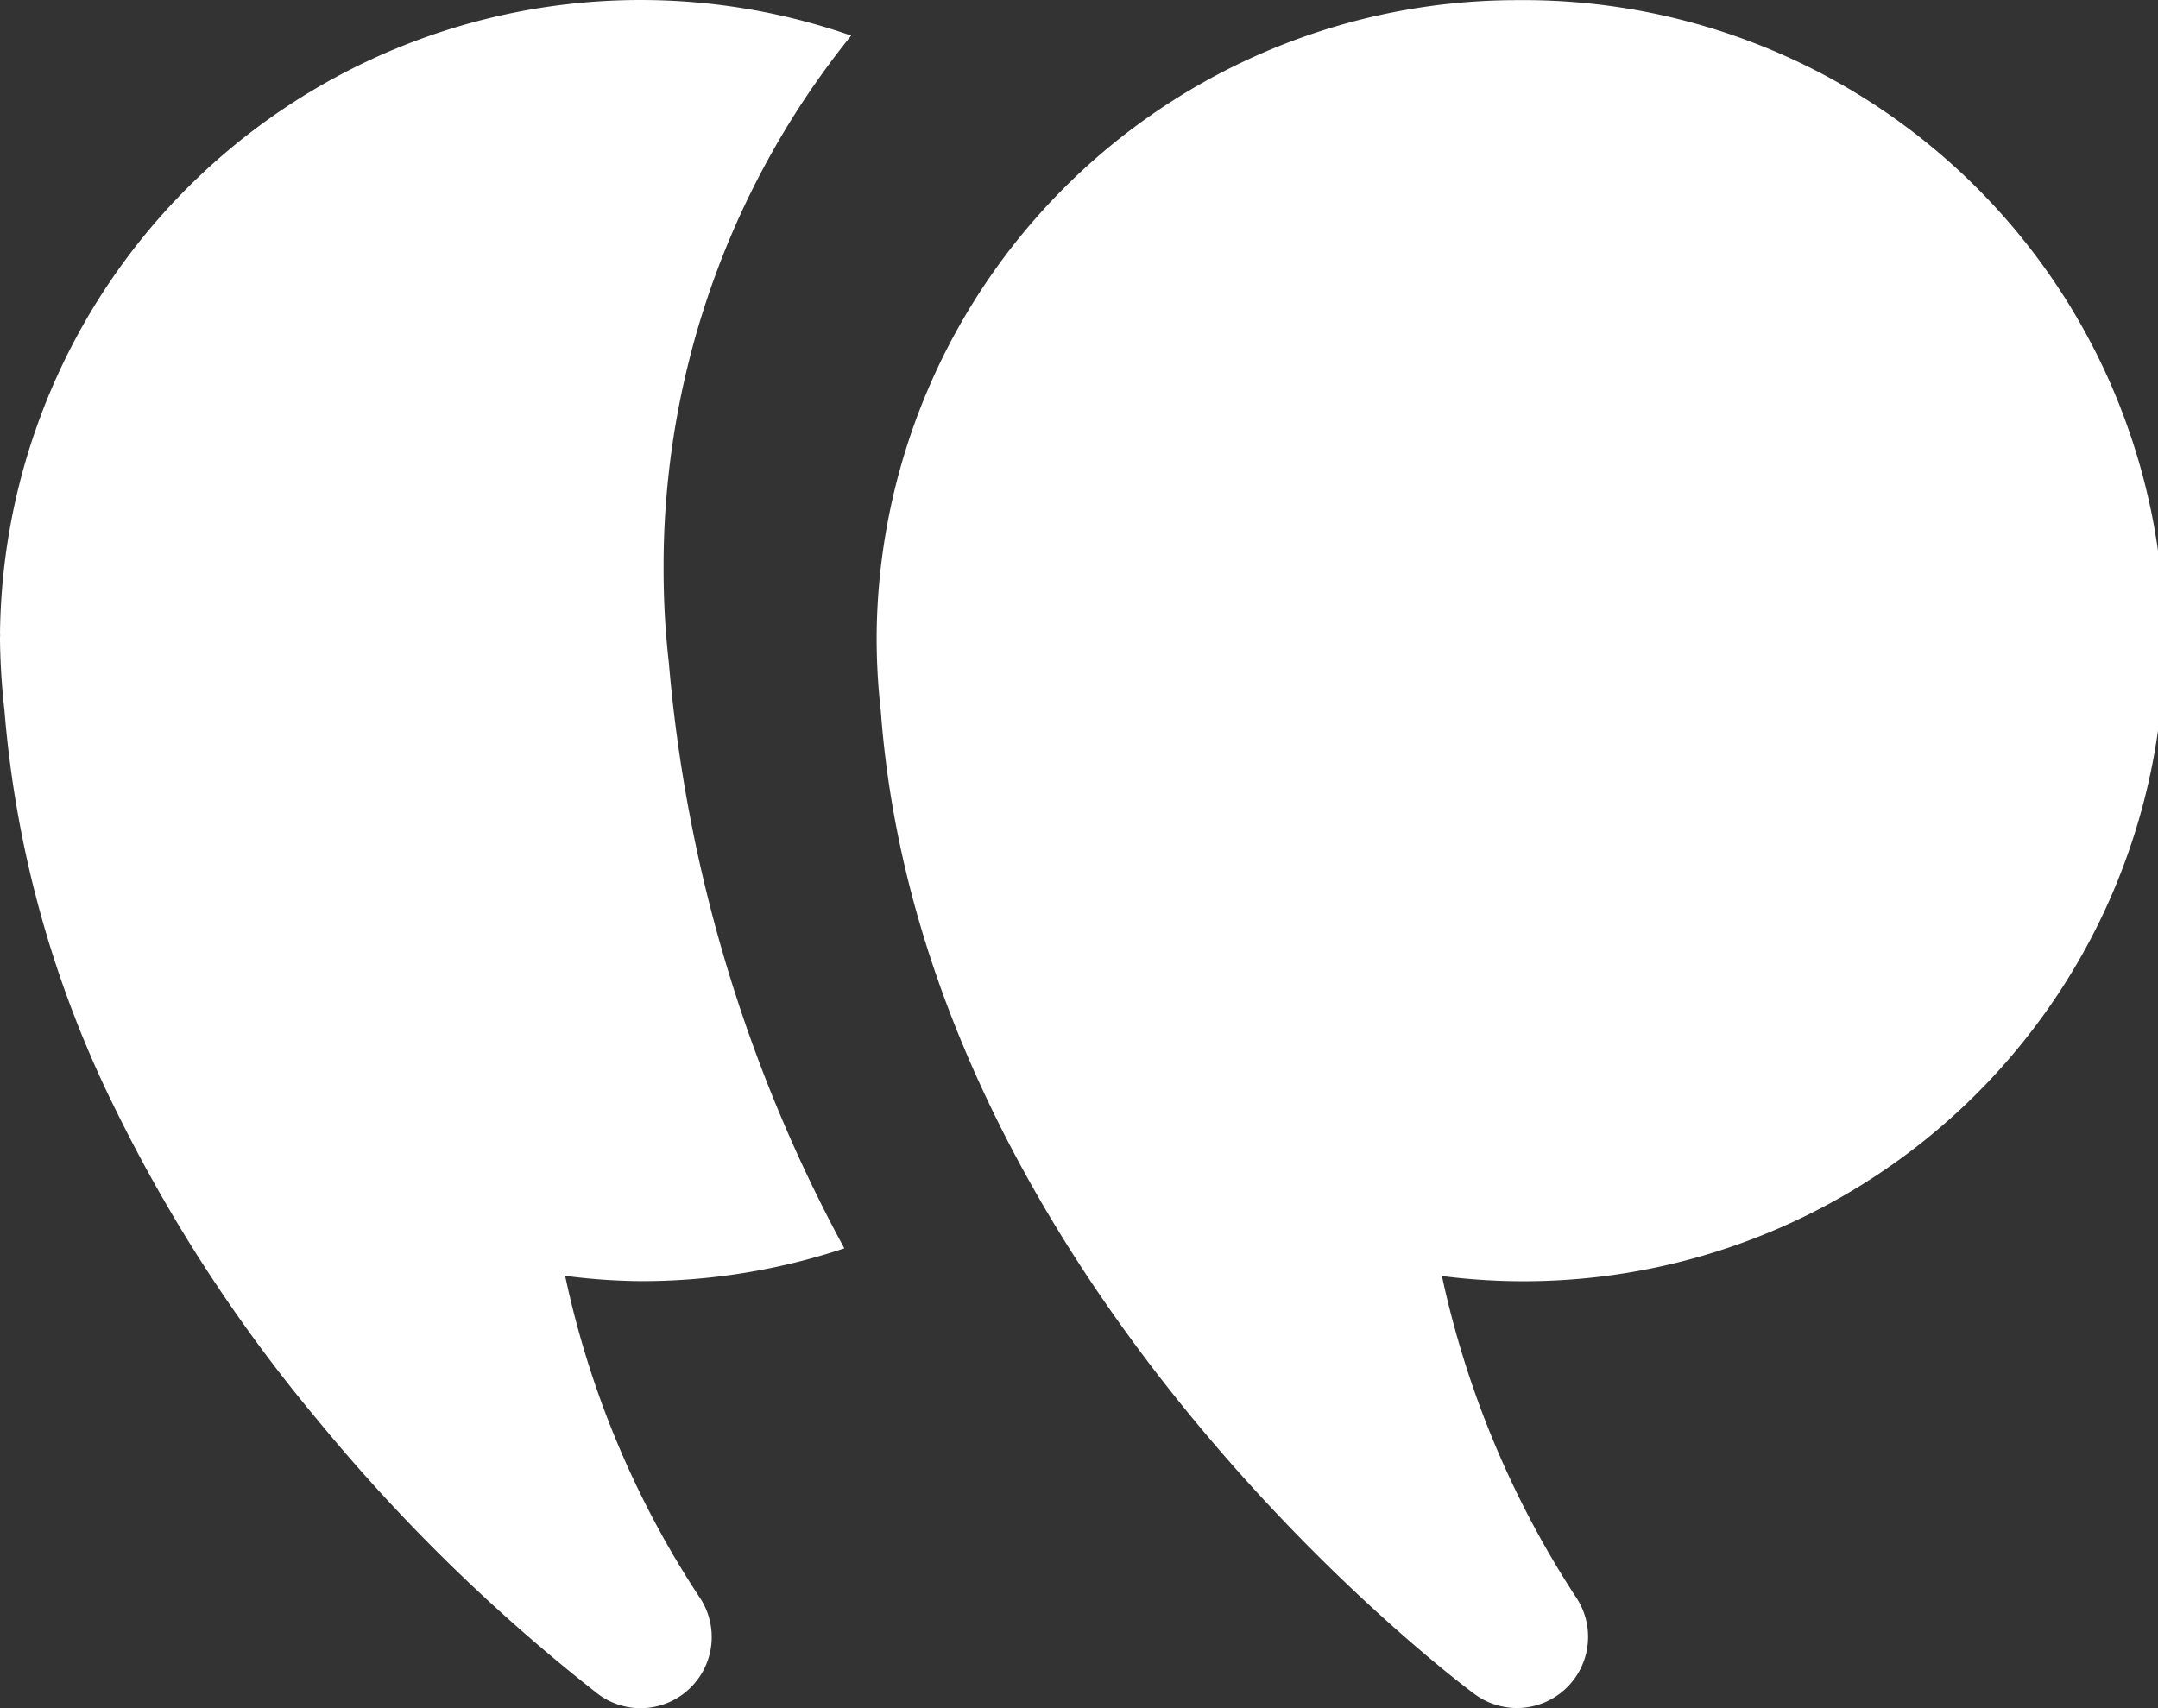
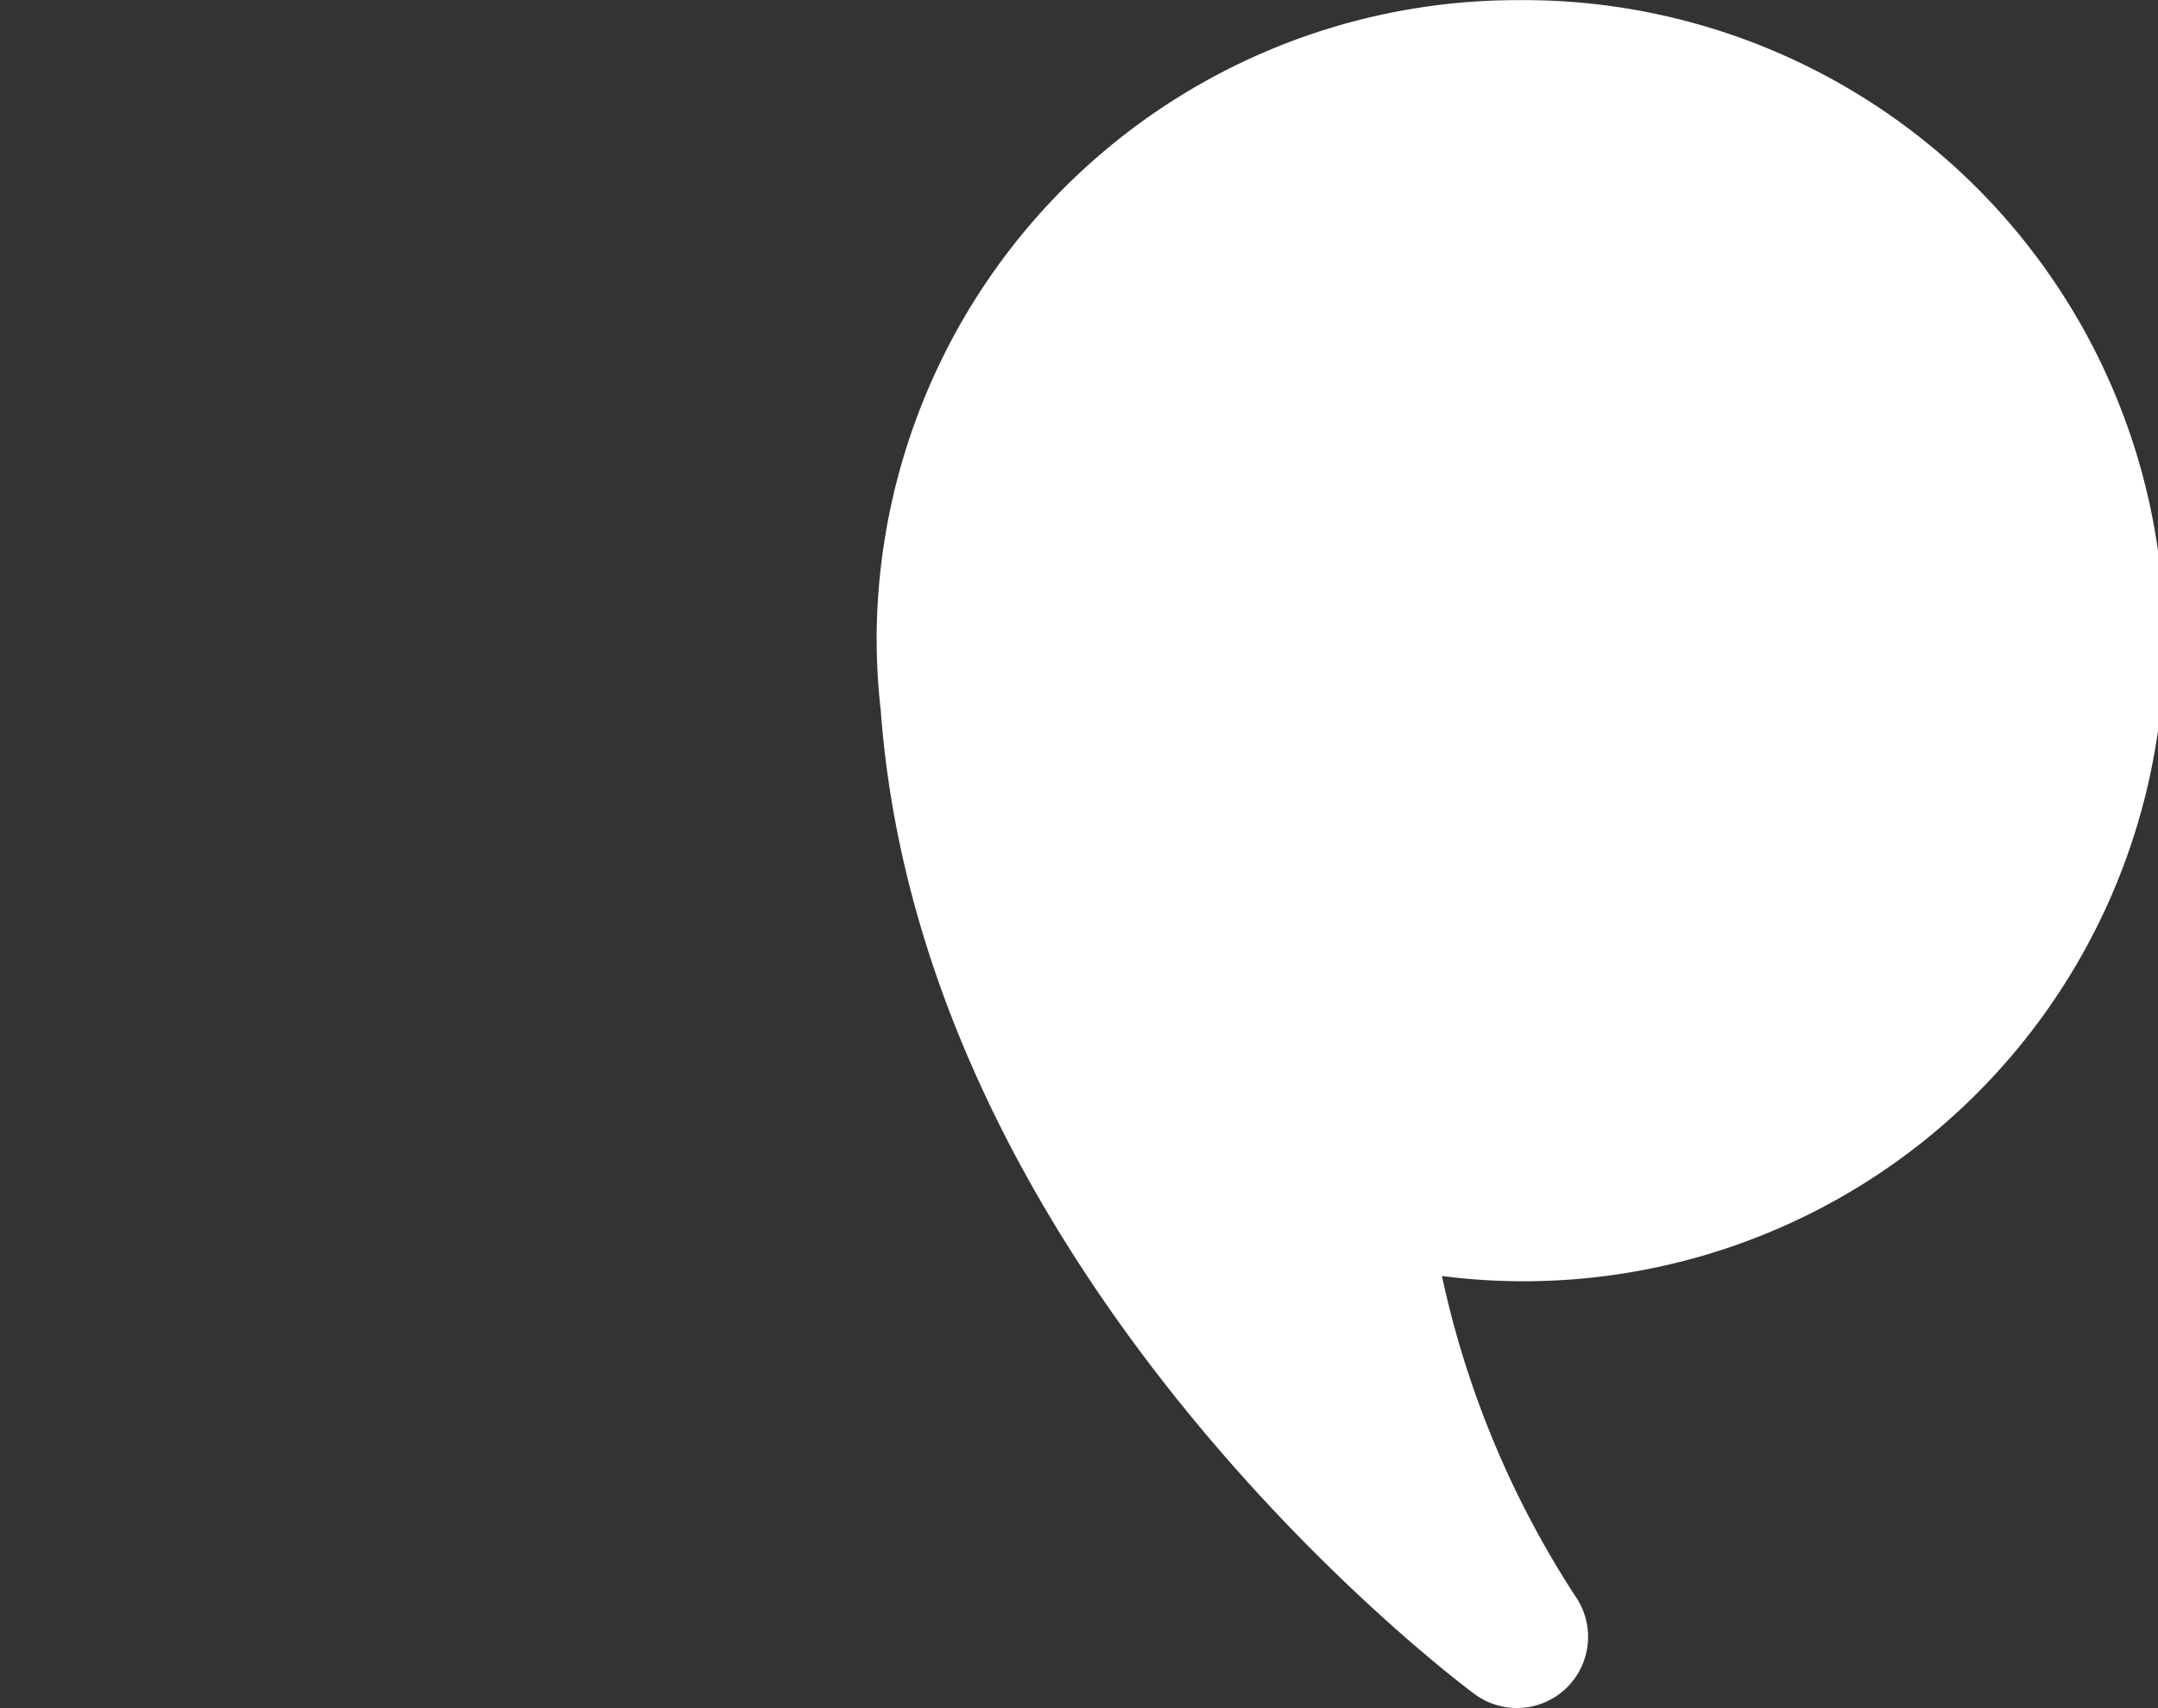
<svg xmlns="http://www.w3.org/2000/svg" width="30.315" height="24.002" viewBox="0 0 30.315 24.002">
  <rect x="0" y="0" width="30.315" height="24.002" fill="#333333" stroke="none" />
  <g id="Group_4596" data-name="Group 4596" transform="translate(0 0)">
-     <path id="Subtraction_44" data-name="Subtraction 44" d="M9,24a.993.993,0,0,1-.6-.2,25.106,25.106,0,0,1-3.945-3.856,21.769,21.769,0,0,1-2.838-4.367A15.392,15.392,0,0,1,.063,9.985,9.857,9.857,0,0,1,0,9a.41.41,0,0,1,0-.048.208.208,0,0,0,0-.048A9,9,0,0,1,11.957.5,11.874,11.874,0,0,0,9.322,7.871c0,.044,0,.089,0,.132a11.54,11.54,0,0,0,.074,1.31,20.944,20.944,0,0,0,2.465,8.226A9.016,9.016,0,0,1,9,18a8.646,8.646,0,0,1-1.061-.075,13.165,13.165,0,0,0,1.877,4.5A1,1,0,0,1,9,24Z" transform="translate(0 0)" fill="#fff" />
    <g id="Group_4595" data-name="Group 4595" transform="translate(12.315 0.002)">
      <path id="Path_2201" data-name="Path 2201" d="M43.4,17.2a9,9,0,1,1-1.059,17.926,13.388,13.388,0,0,0,1.875,4.5A1,1,0,0,1,42.8,41s-7.742-5.677-8.342-13.816A9,9,0,0,1,34.4,26.2q0-.05,0-.1a9,9,0,0,1,9-8.9Z" transform="translate(-34.4 -17.2)" fill="#fff" />
    </g>
  </g>
</svg>